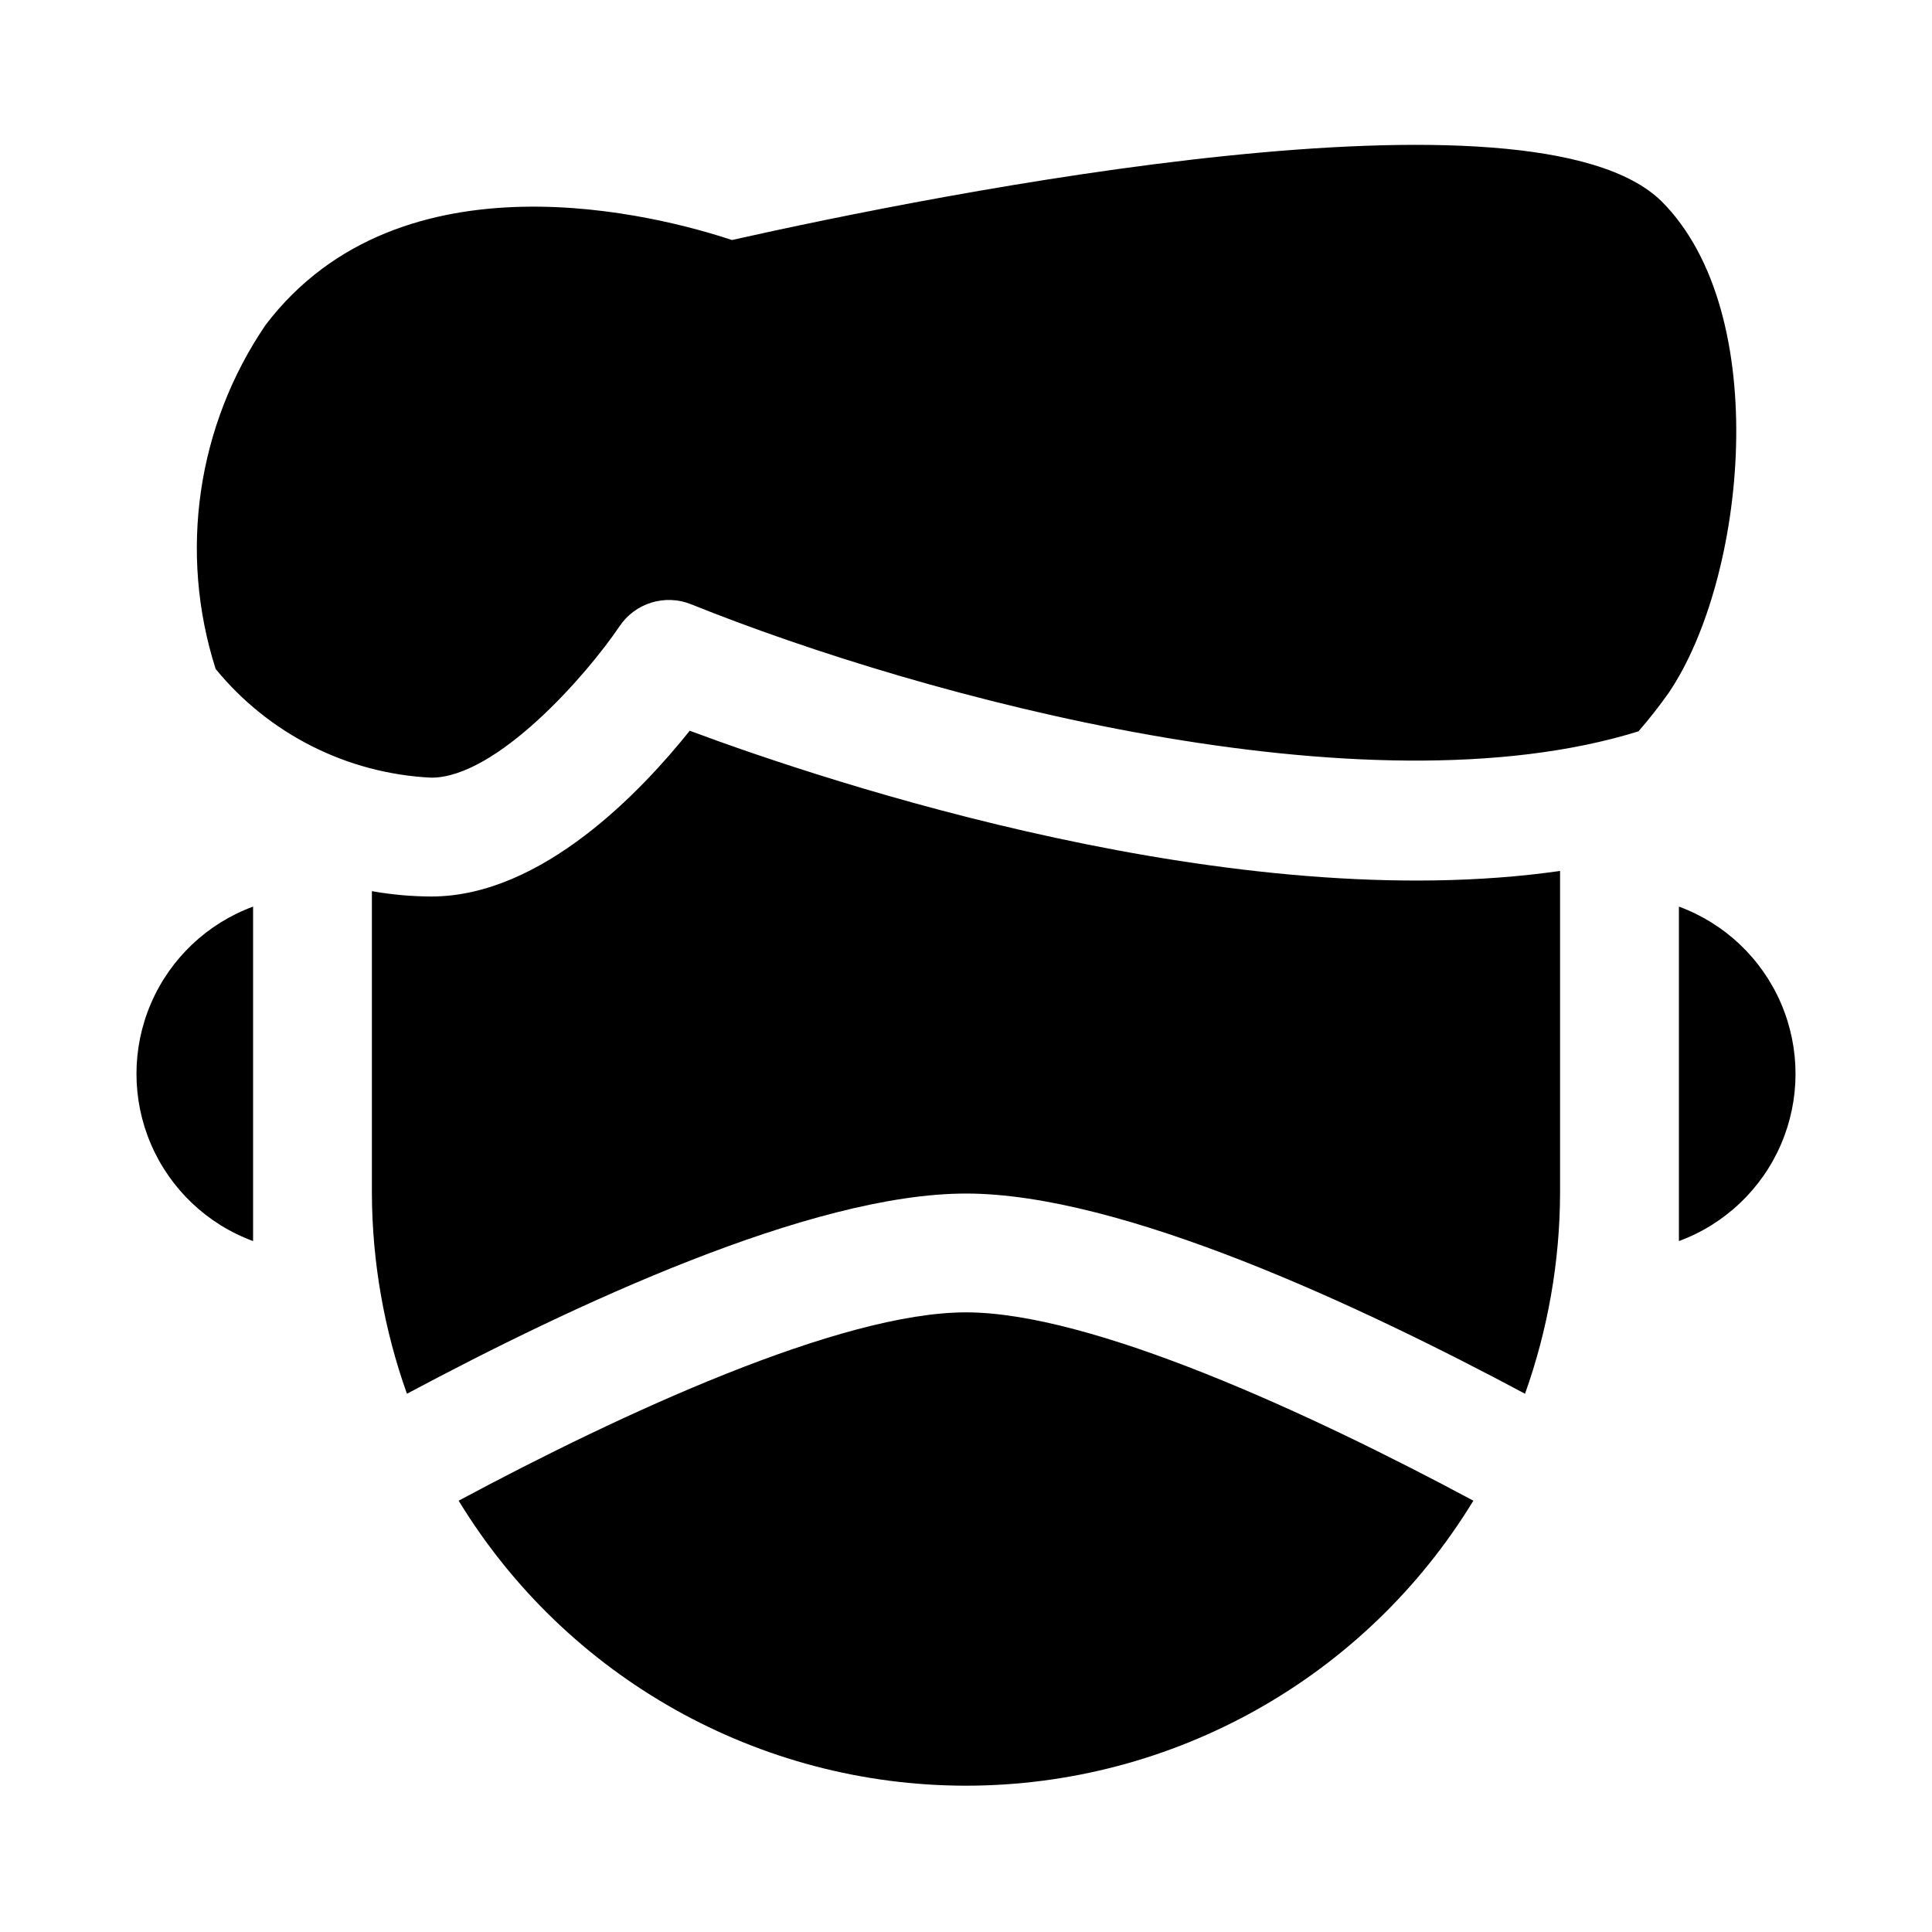
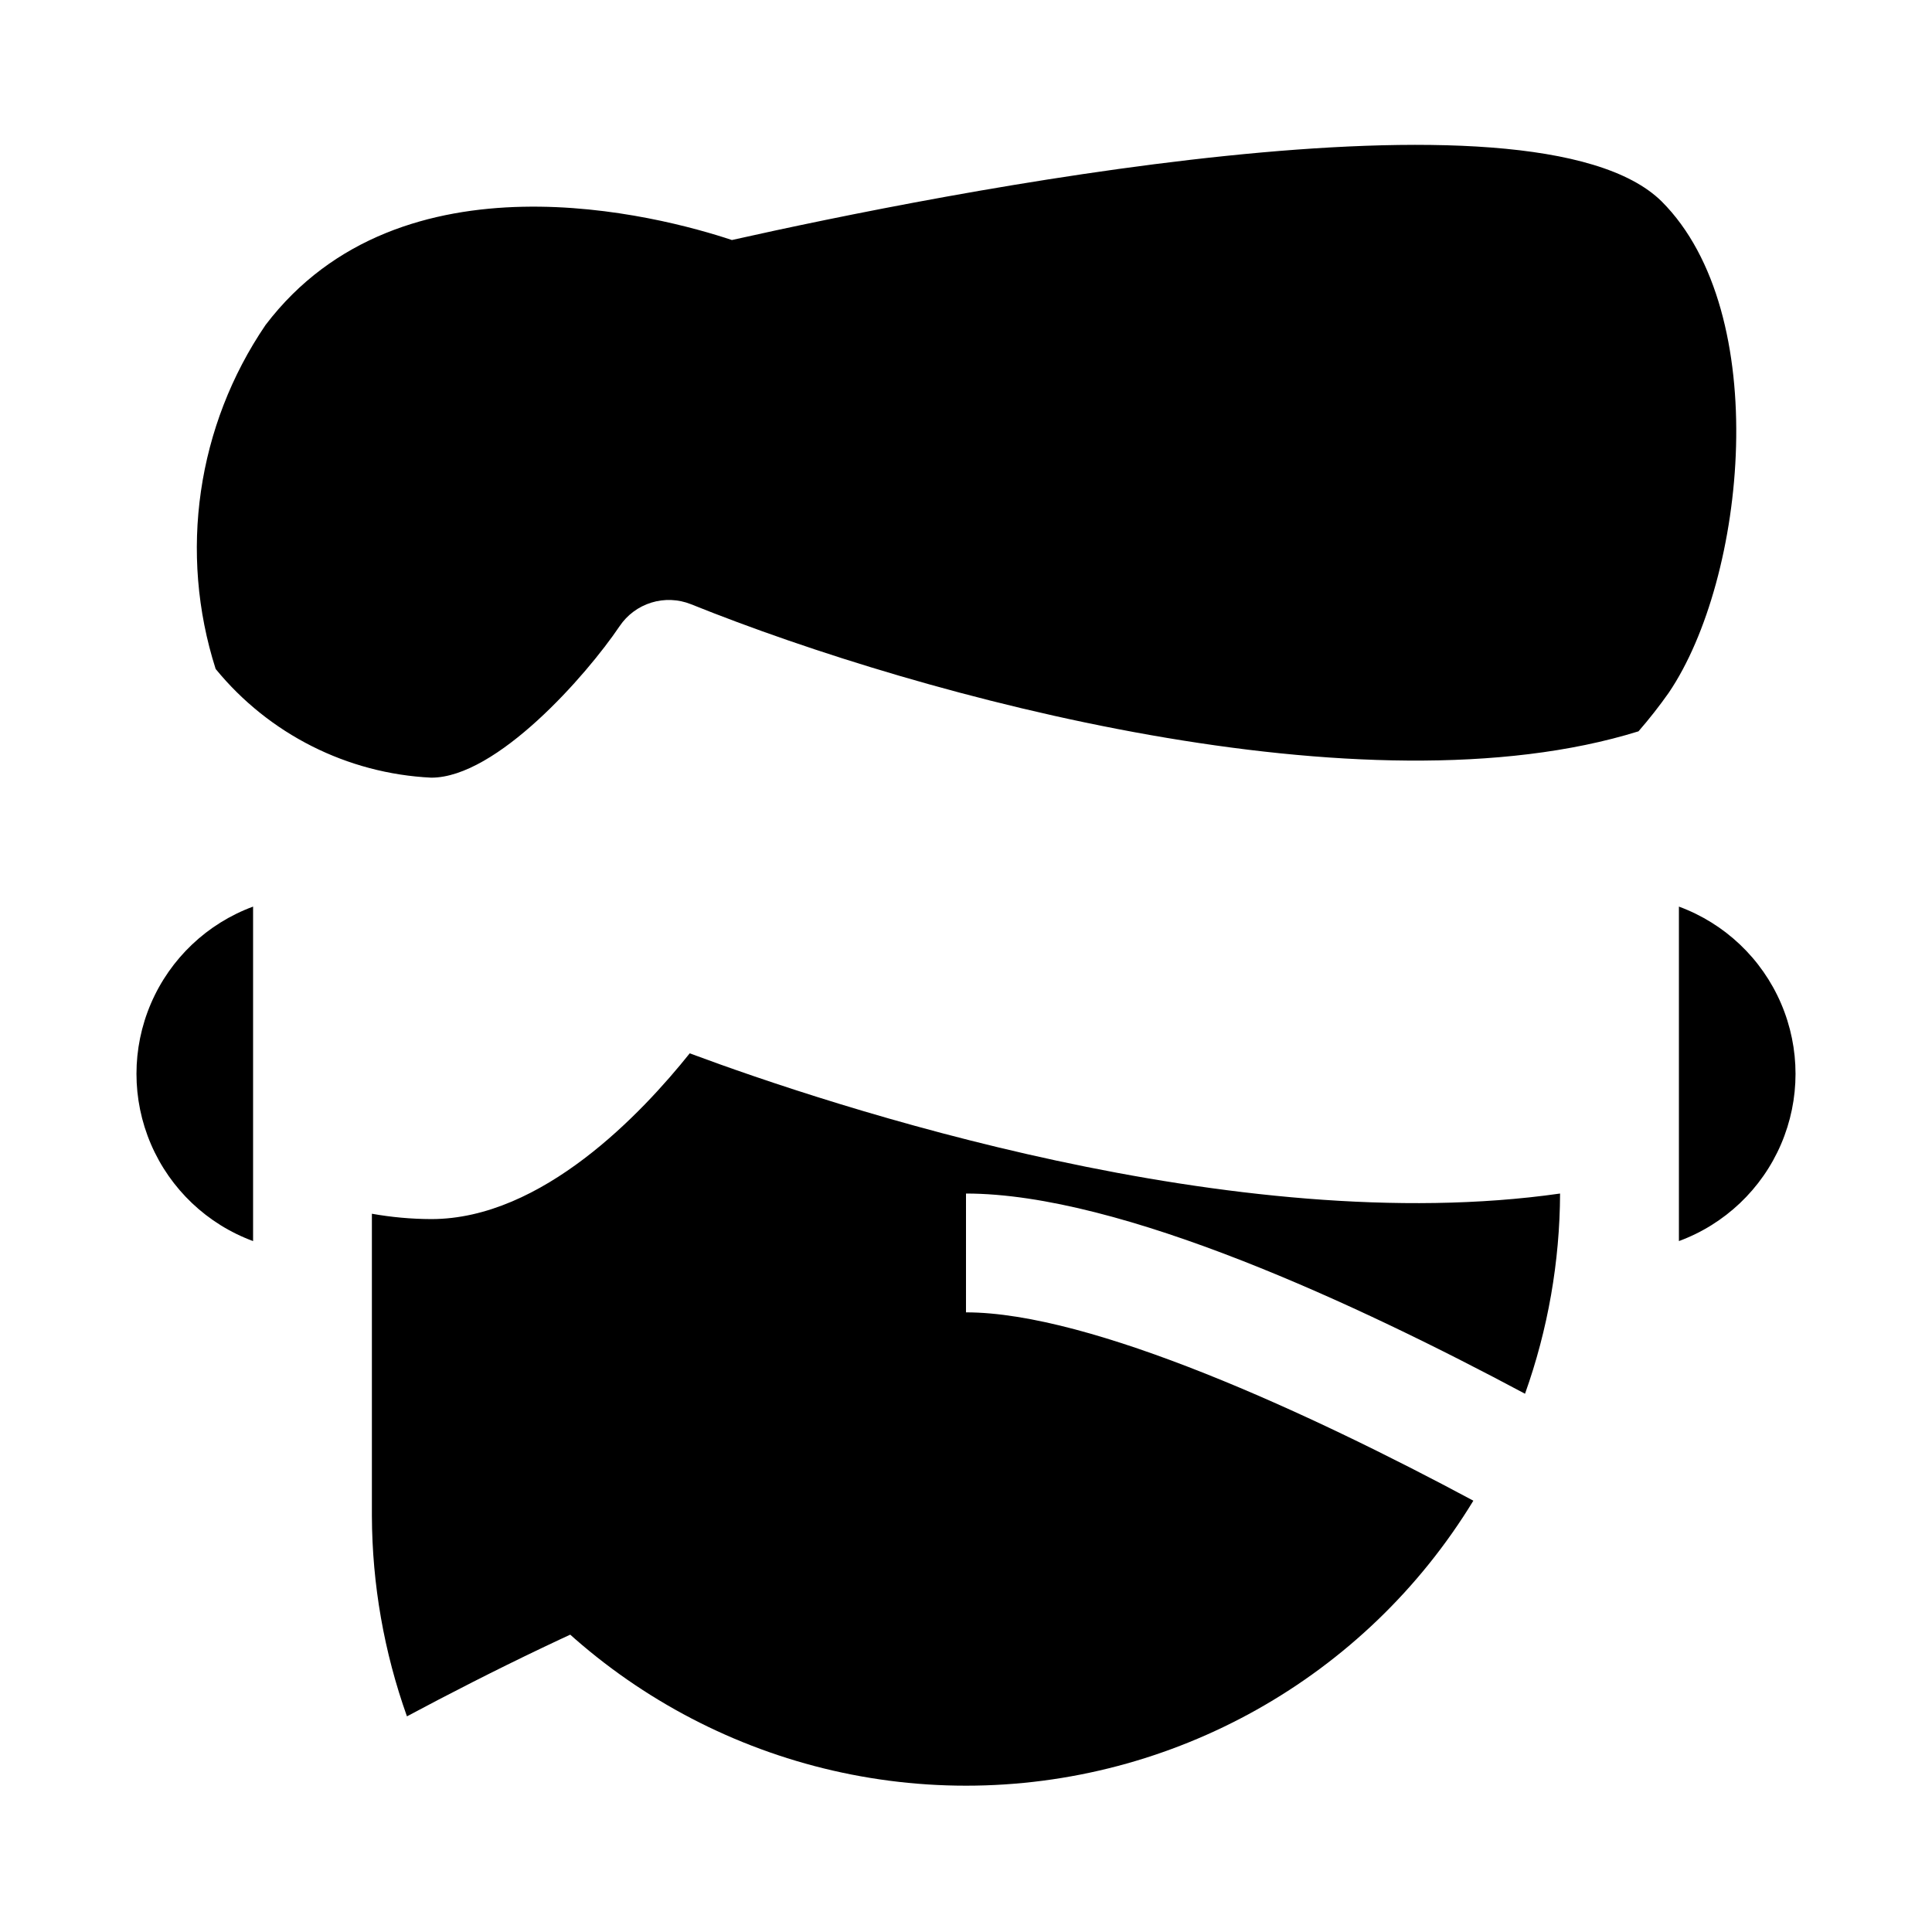
<svg xmlns="http://www.w3.org/2000/svg" fill="#000000" width="800px" height="800px" version="1.1" viewBox="144 144 512 512">
-   <path d="m201.15 321.28c-9.84-30.801-4.965-64.422 13.223-91.156 35.895-47.23 104.7-28.812 123.59-22.516 54.793-12.281 212.39-43.77 246.39-10.234 29.598 29.598 22.355 99.977 1.891 130.2-2.5 3.547-5.18 6.961-8.027 10.234-72.422 22.516-188.93-8.66-251.12-33.691-3.344-1.332-7.039-1.48-10.477-0.422-3.438 1.059-6.41 3.266-8.418 6.246-8.816 13.066-32.59 40.148-49.91 40.148-22.27-1.078-43.039-11.547-57.148-28.812zm198.85 139.02c41.094 0 104.23 29.598 148.15 53.059h-0.004c6.074-17.035 9.215-34.973 9.289-53.059v-85.488c-85.961 12.281-193.02-23.145-230.65-37.156-12.594 15.742-39.047 43.926-68.488 43.926-5.277-0.016-10.547-0.492-15.742-1.418v80.137c0.074 18.086 3.215 36.023 9.289 53.059 43.926-23.457 107.06-53.059 148.15-53.059zm0 31.488c-33.219 0-91 26.609-134.45 49.91h-0.004c28.578 46.906 79.531 75.527 134.46 75.527 54.922 0 105.88-28.621 134.45-75.527-43.453-23.301-101.23-49.91-134.45-49.91zm188.93-107.53v88.641c12.164-4.481 21.949-13.762 27.066-25.672 5.117-11.906 5.117-25.391 0-37.301-5.117-11.906-14.902-21.188-27.066-25.668zm-377.86 0c-12.16 4.481-21.945 13.762-27.066 25.668-5.117 11.91-5.117 25.395 0 37.301 5.121 11.91 14.906 21.191 27.066 25.672z" />
+   <path d="m201.15 321.28c-9.84-30.801-4.965-64.422 13.223-91.156 35.895-47.23 104.7-28.812 123.59-22.516 54.793-12.281 212.39-43.77 246.39-10.234 29.598 29.598 22.355 99.977 1.891 130.2-2.5 3.547-5.18 6.961-8.027 10.234-72.422 22.516-188.93-8.66-251.12-33.691-3.344-1.332-7.039-1.48-10.477-0.422-3.438 1.059-6.41 3.266-8.418 6.246-8.816 13.066-32.59 40.148-49.91 40.148-22.27-1.078-43.039-11.547-57.148-28.812zm198.85 139.02c41.094 0 104.23 29.598 148.15 53.059h-0.004c6.074-17.035 9.215-34.973 9.289-53.059c-85.961 12.281-193.02-23.145-230.65-37.156-12.594 15.742-39.047 43.926-68.488 43.926-5.277-0.016-10.547-0.492-15.742-1.418v80.137c0.074 18.086 3.215 36.023 9.289 53.059 43.926-23.457 107.06-53.059 148.15-53.059zm0 31.488c-33.219 0-91 26.609-134.45 49.91h-0.004c28.578 46.906 79.531 75.527 134.46 75.527 54.922 0 105.88-28.621 134.45-75.527-43.453-23.301-101.23-49.91-134.45-49.91zm188.93-107.53v88.641c12.164-4.481 21.949-13.762 27.066-25.672 5.117-11.906 5.117-25.391 0-37.301-5.117-11.906-14.902-21.188-27.066-25.668zm-377.86 0c-12.16 4.481-21.945 13.762-27.066 25.668-5.117 11.91-5.117 25.395 0 37.301 5.121 11.91 14.906 21.191 27.066 25.672z" />
</svg>